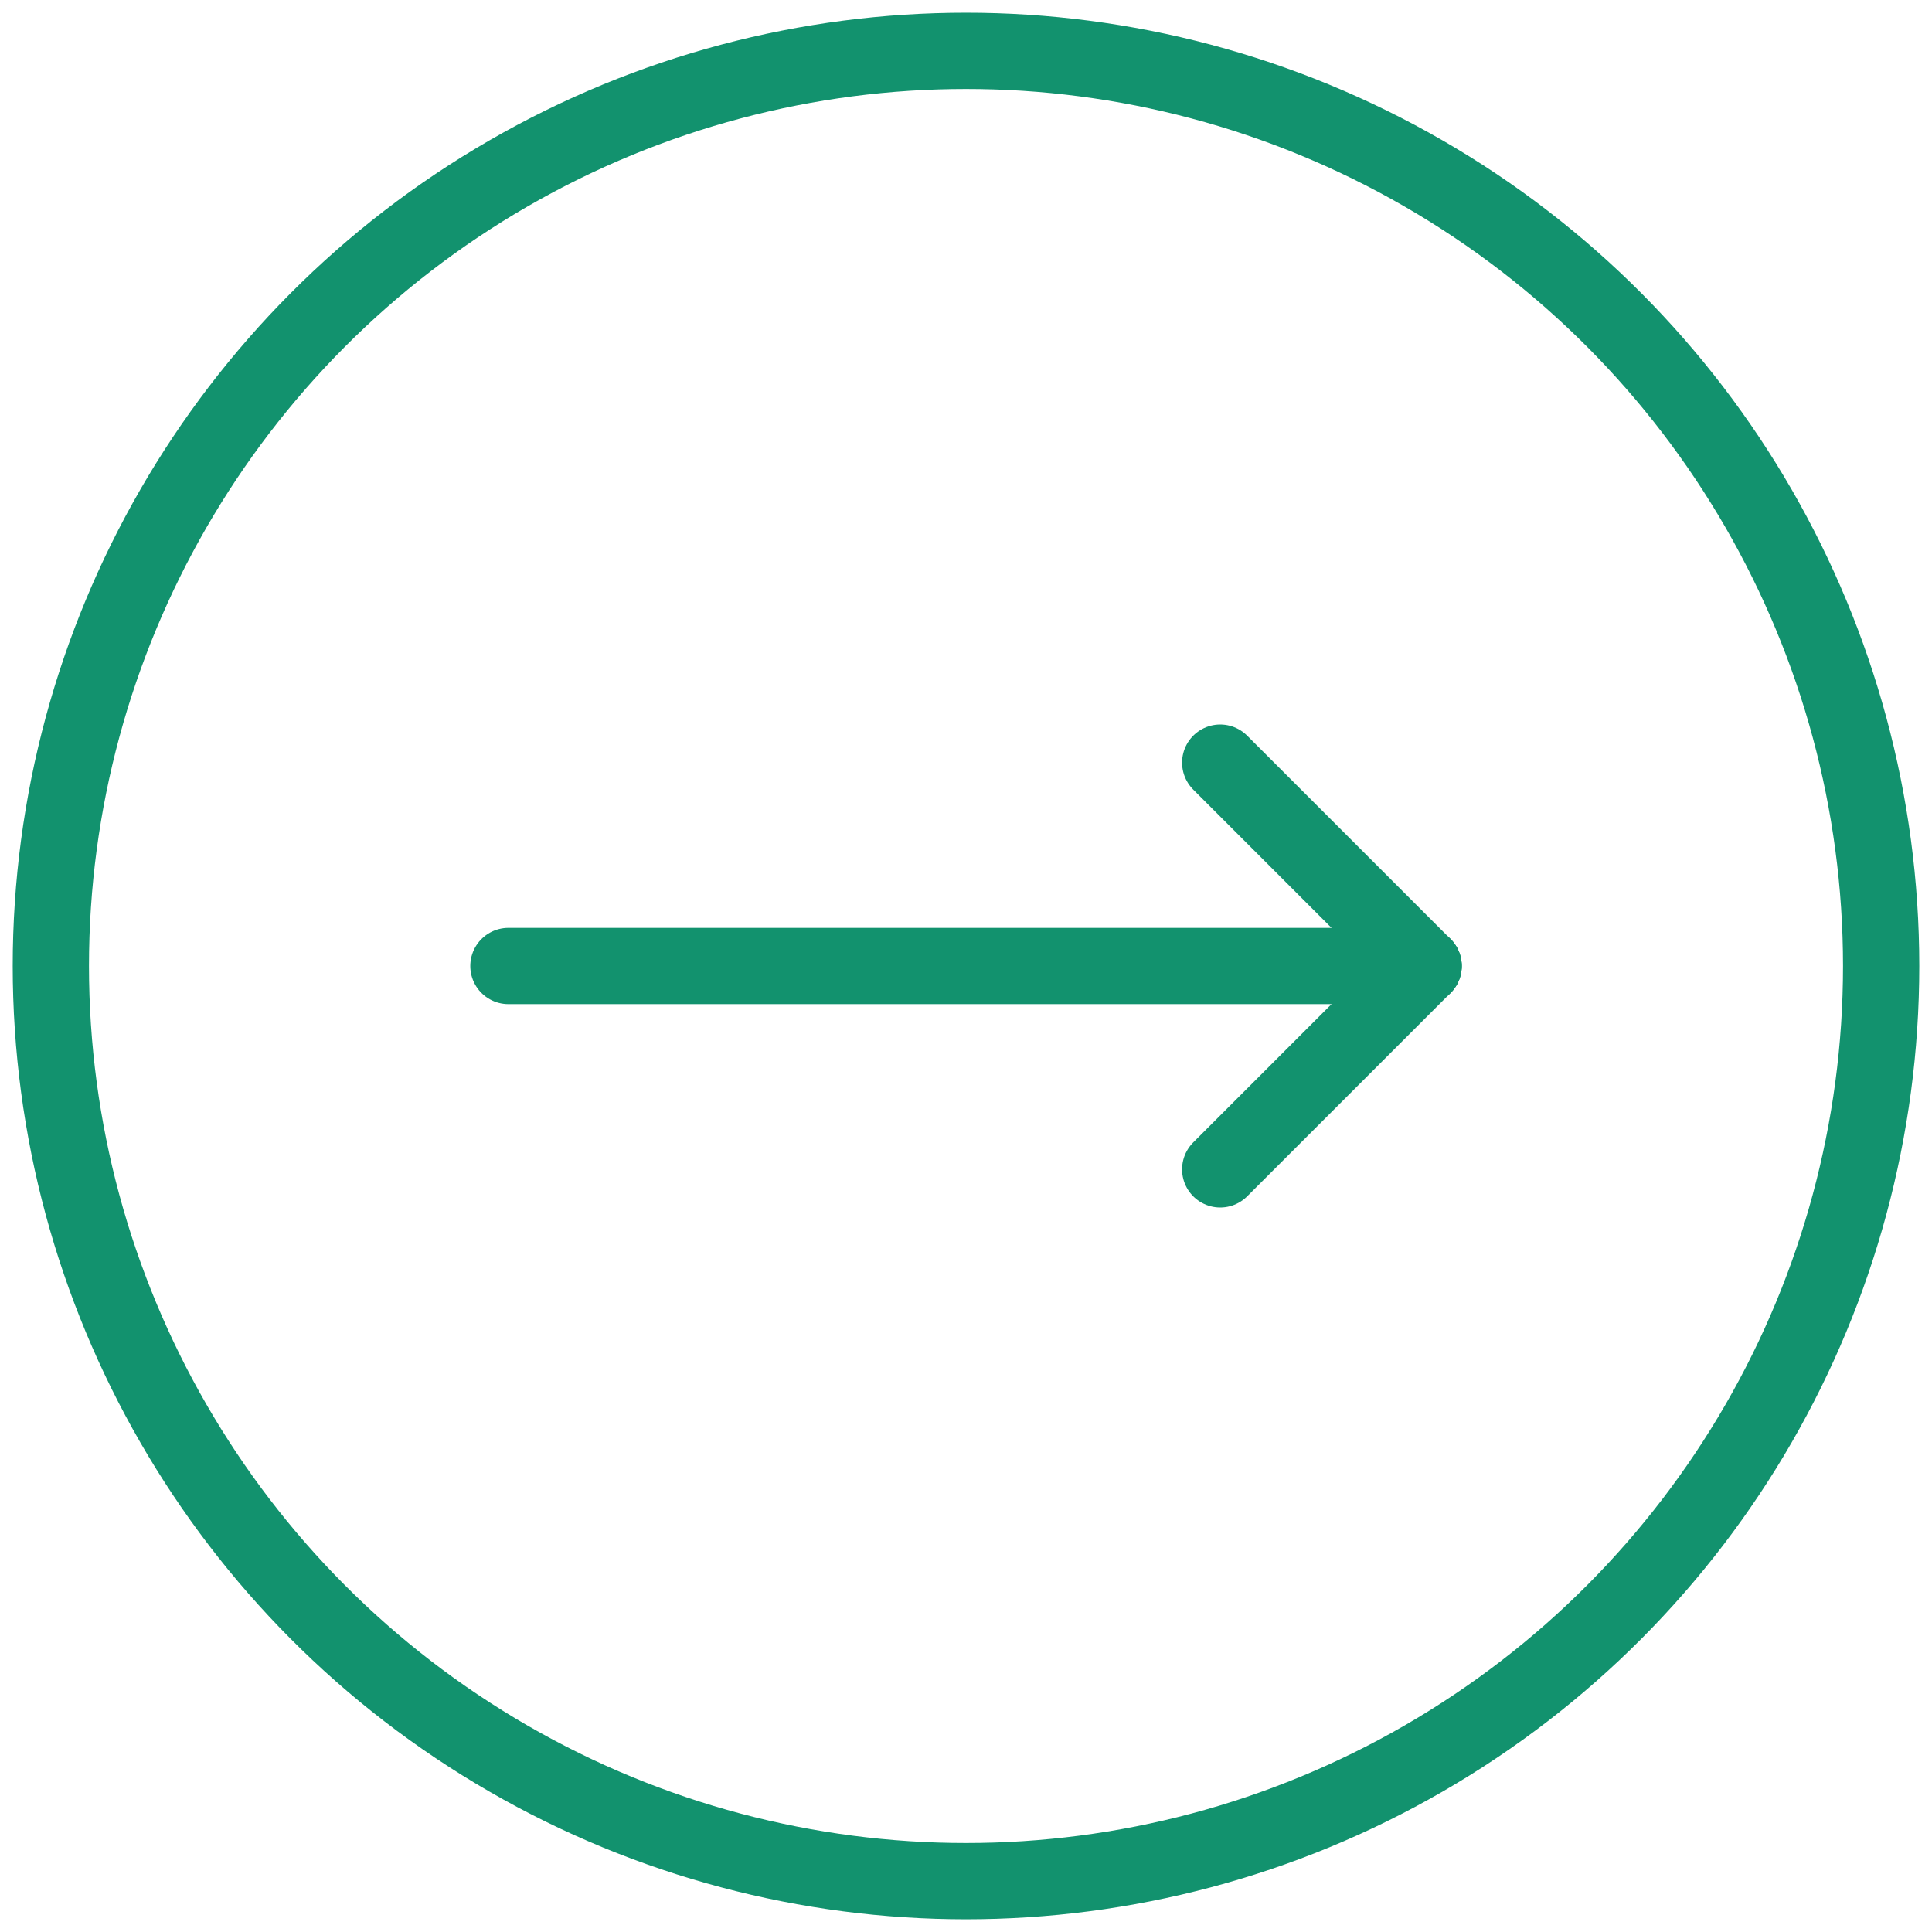
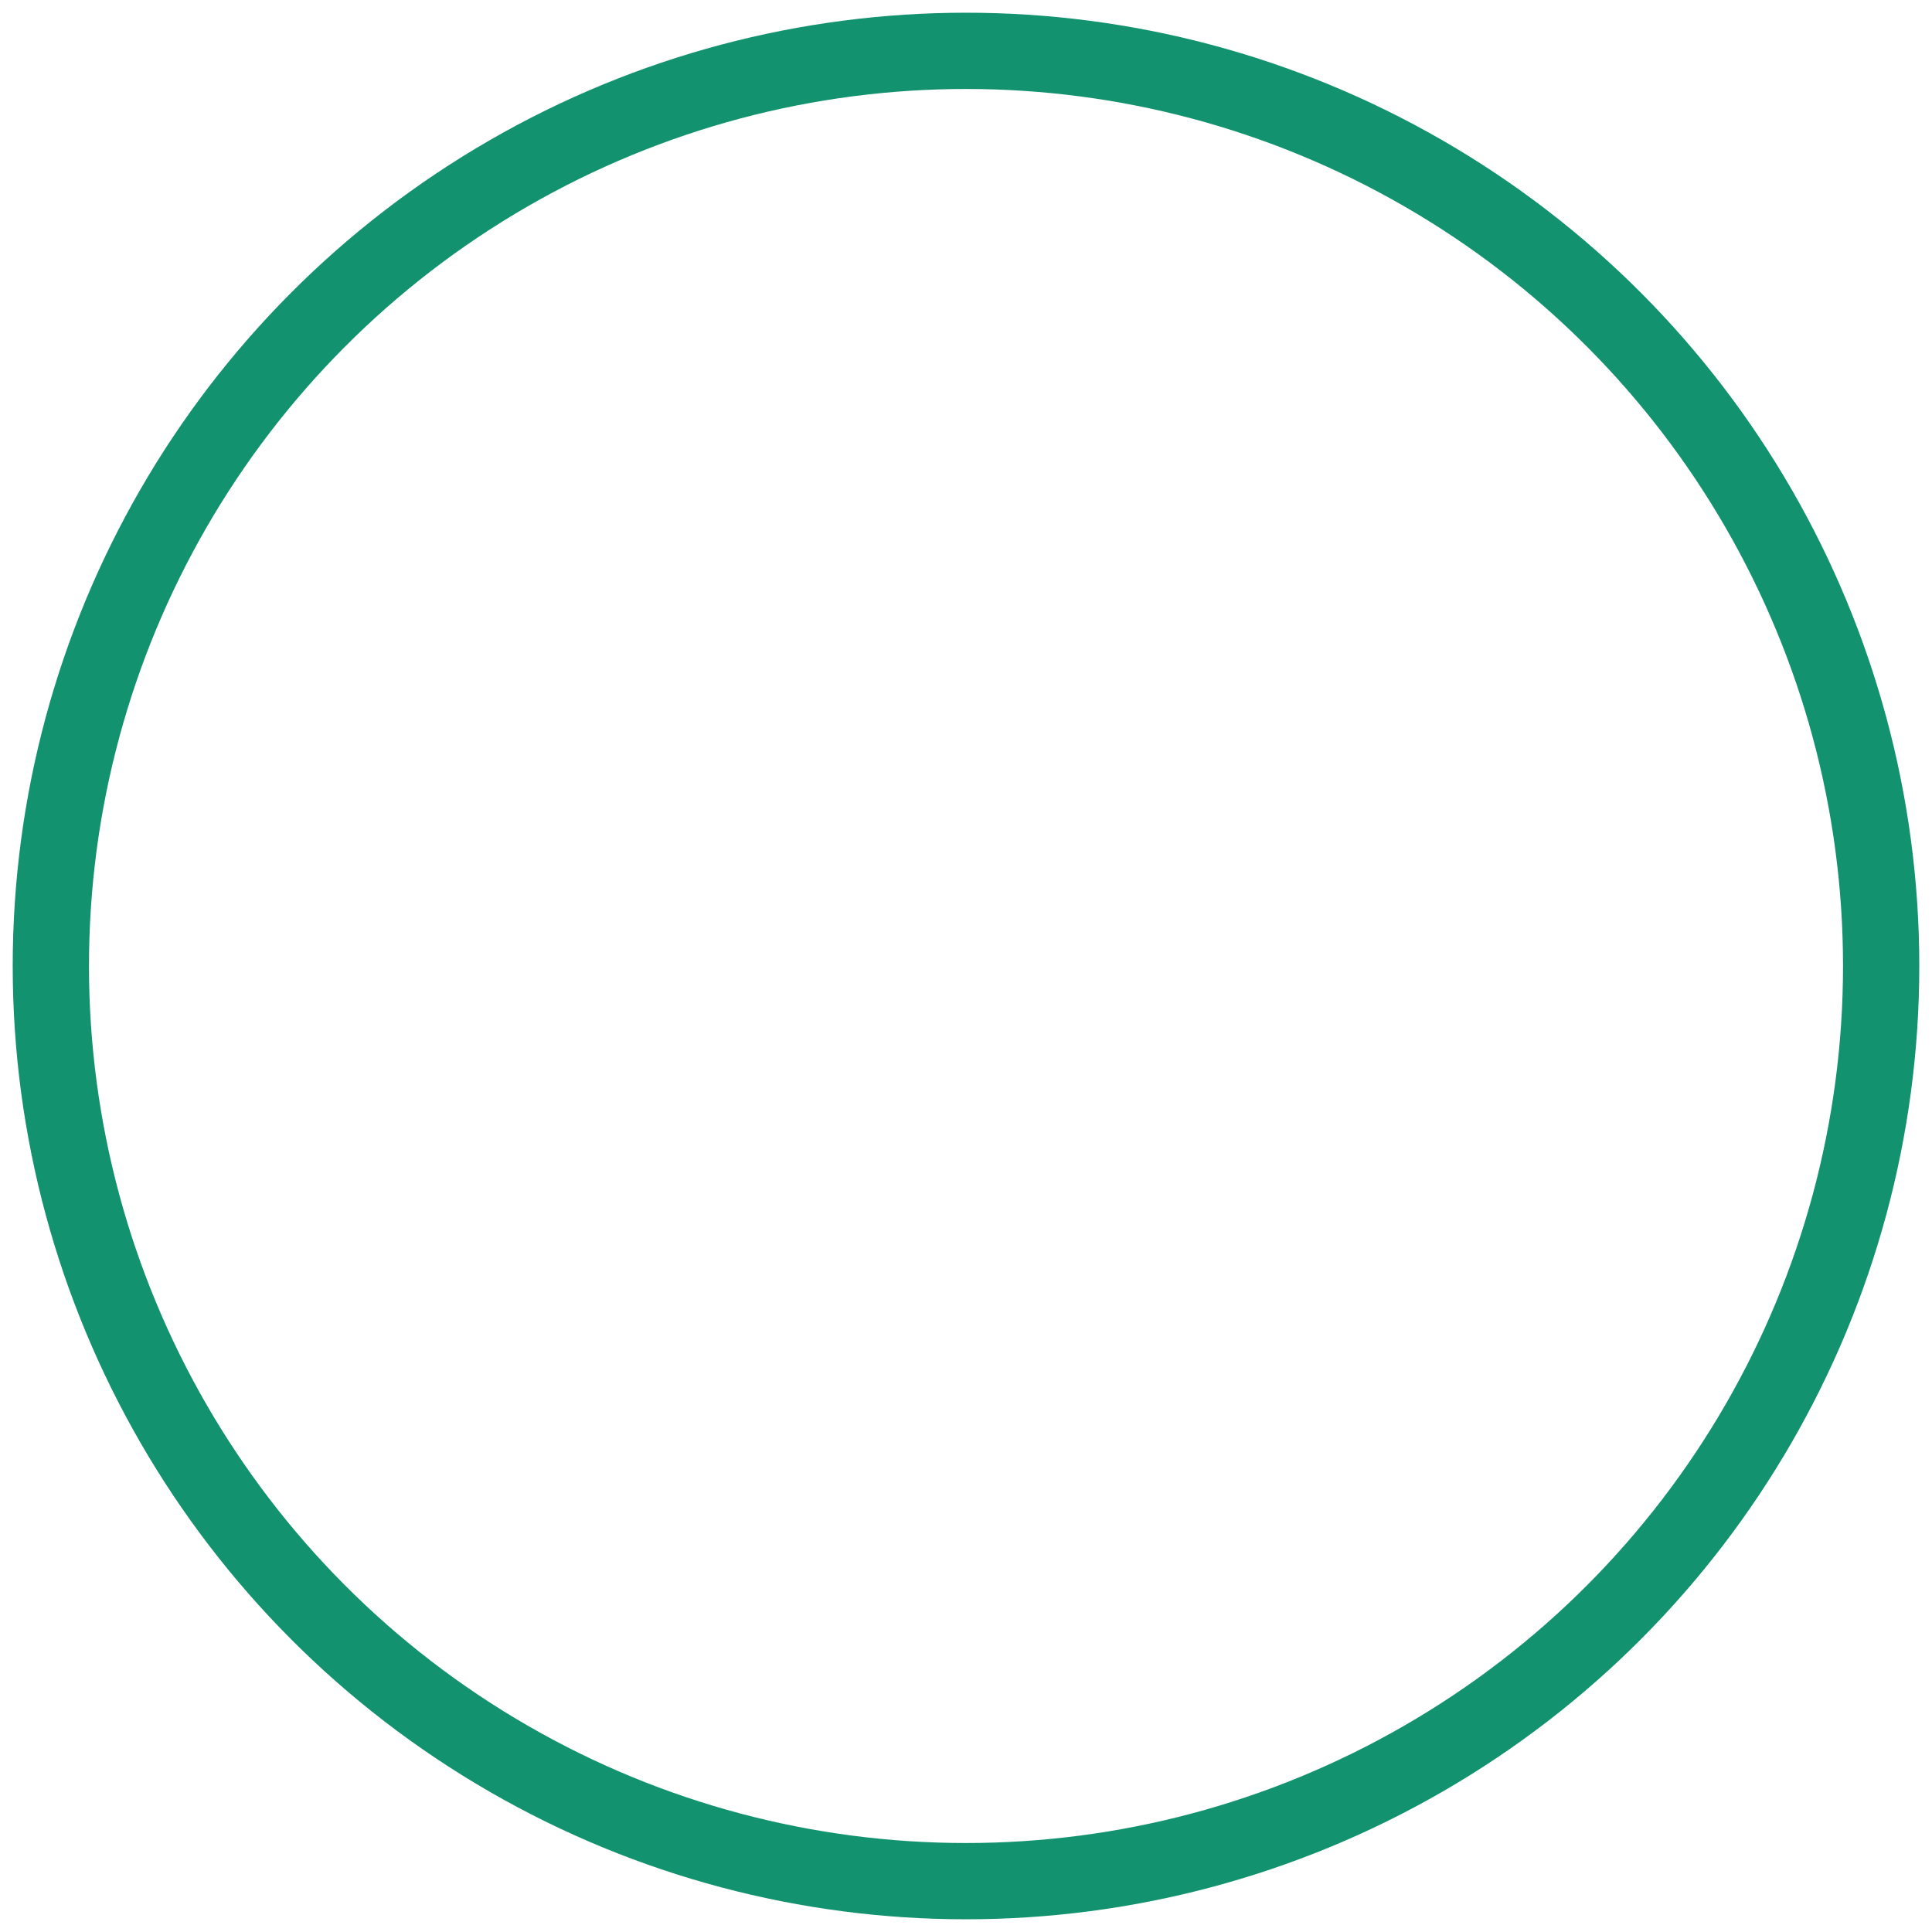
<svg xmlns="http://www.w3.org/2000/svg" width="38" height="38" viewBox="0 0 38 38" fill="none">
  <circle cx="19" cy="19" r="18" stroke="#12926E" stroke-width="1.5" stroke-linecap="round" stroke-linejoin="round" />
  <g clip-path="url(#clip0_3607_4490)">
-     <path d="M10 19H28" stroke="#12926E" stroke-width="1.5" stroke-linecap="round" stroke-linejoin="round" />
-     <path d="M24 23L28 19" stroke="#12926E" stroke-width="1.5" stroke-linecap="round" stroke-linejoin="round" />
-     <path d="M24 15L28 19" stroke="#12926E" stroke-width="1.5" stroke-linecap="round" stroke-linejoin="round" />
-   </g>
+     </g>
  <defs>
    <clipPath id="clip0_3607_4490">
-       <rect width="24" height="24" fill="white" transform="translate(7 7)" />
-     </clipPath>
+       </clipPath>
  </defs>
</svg>